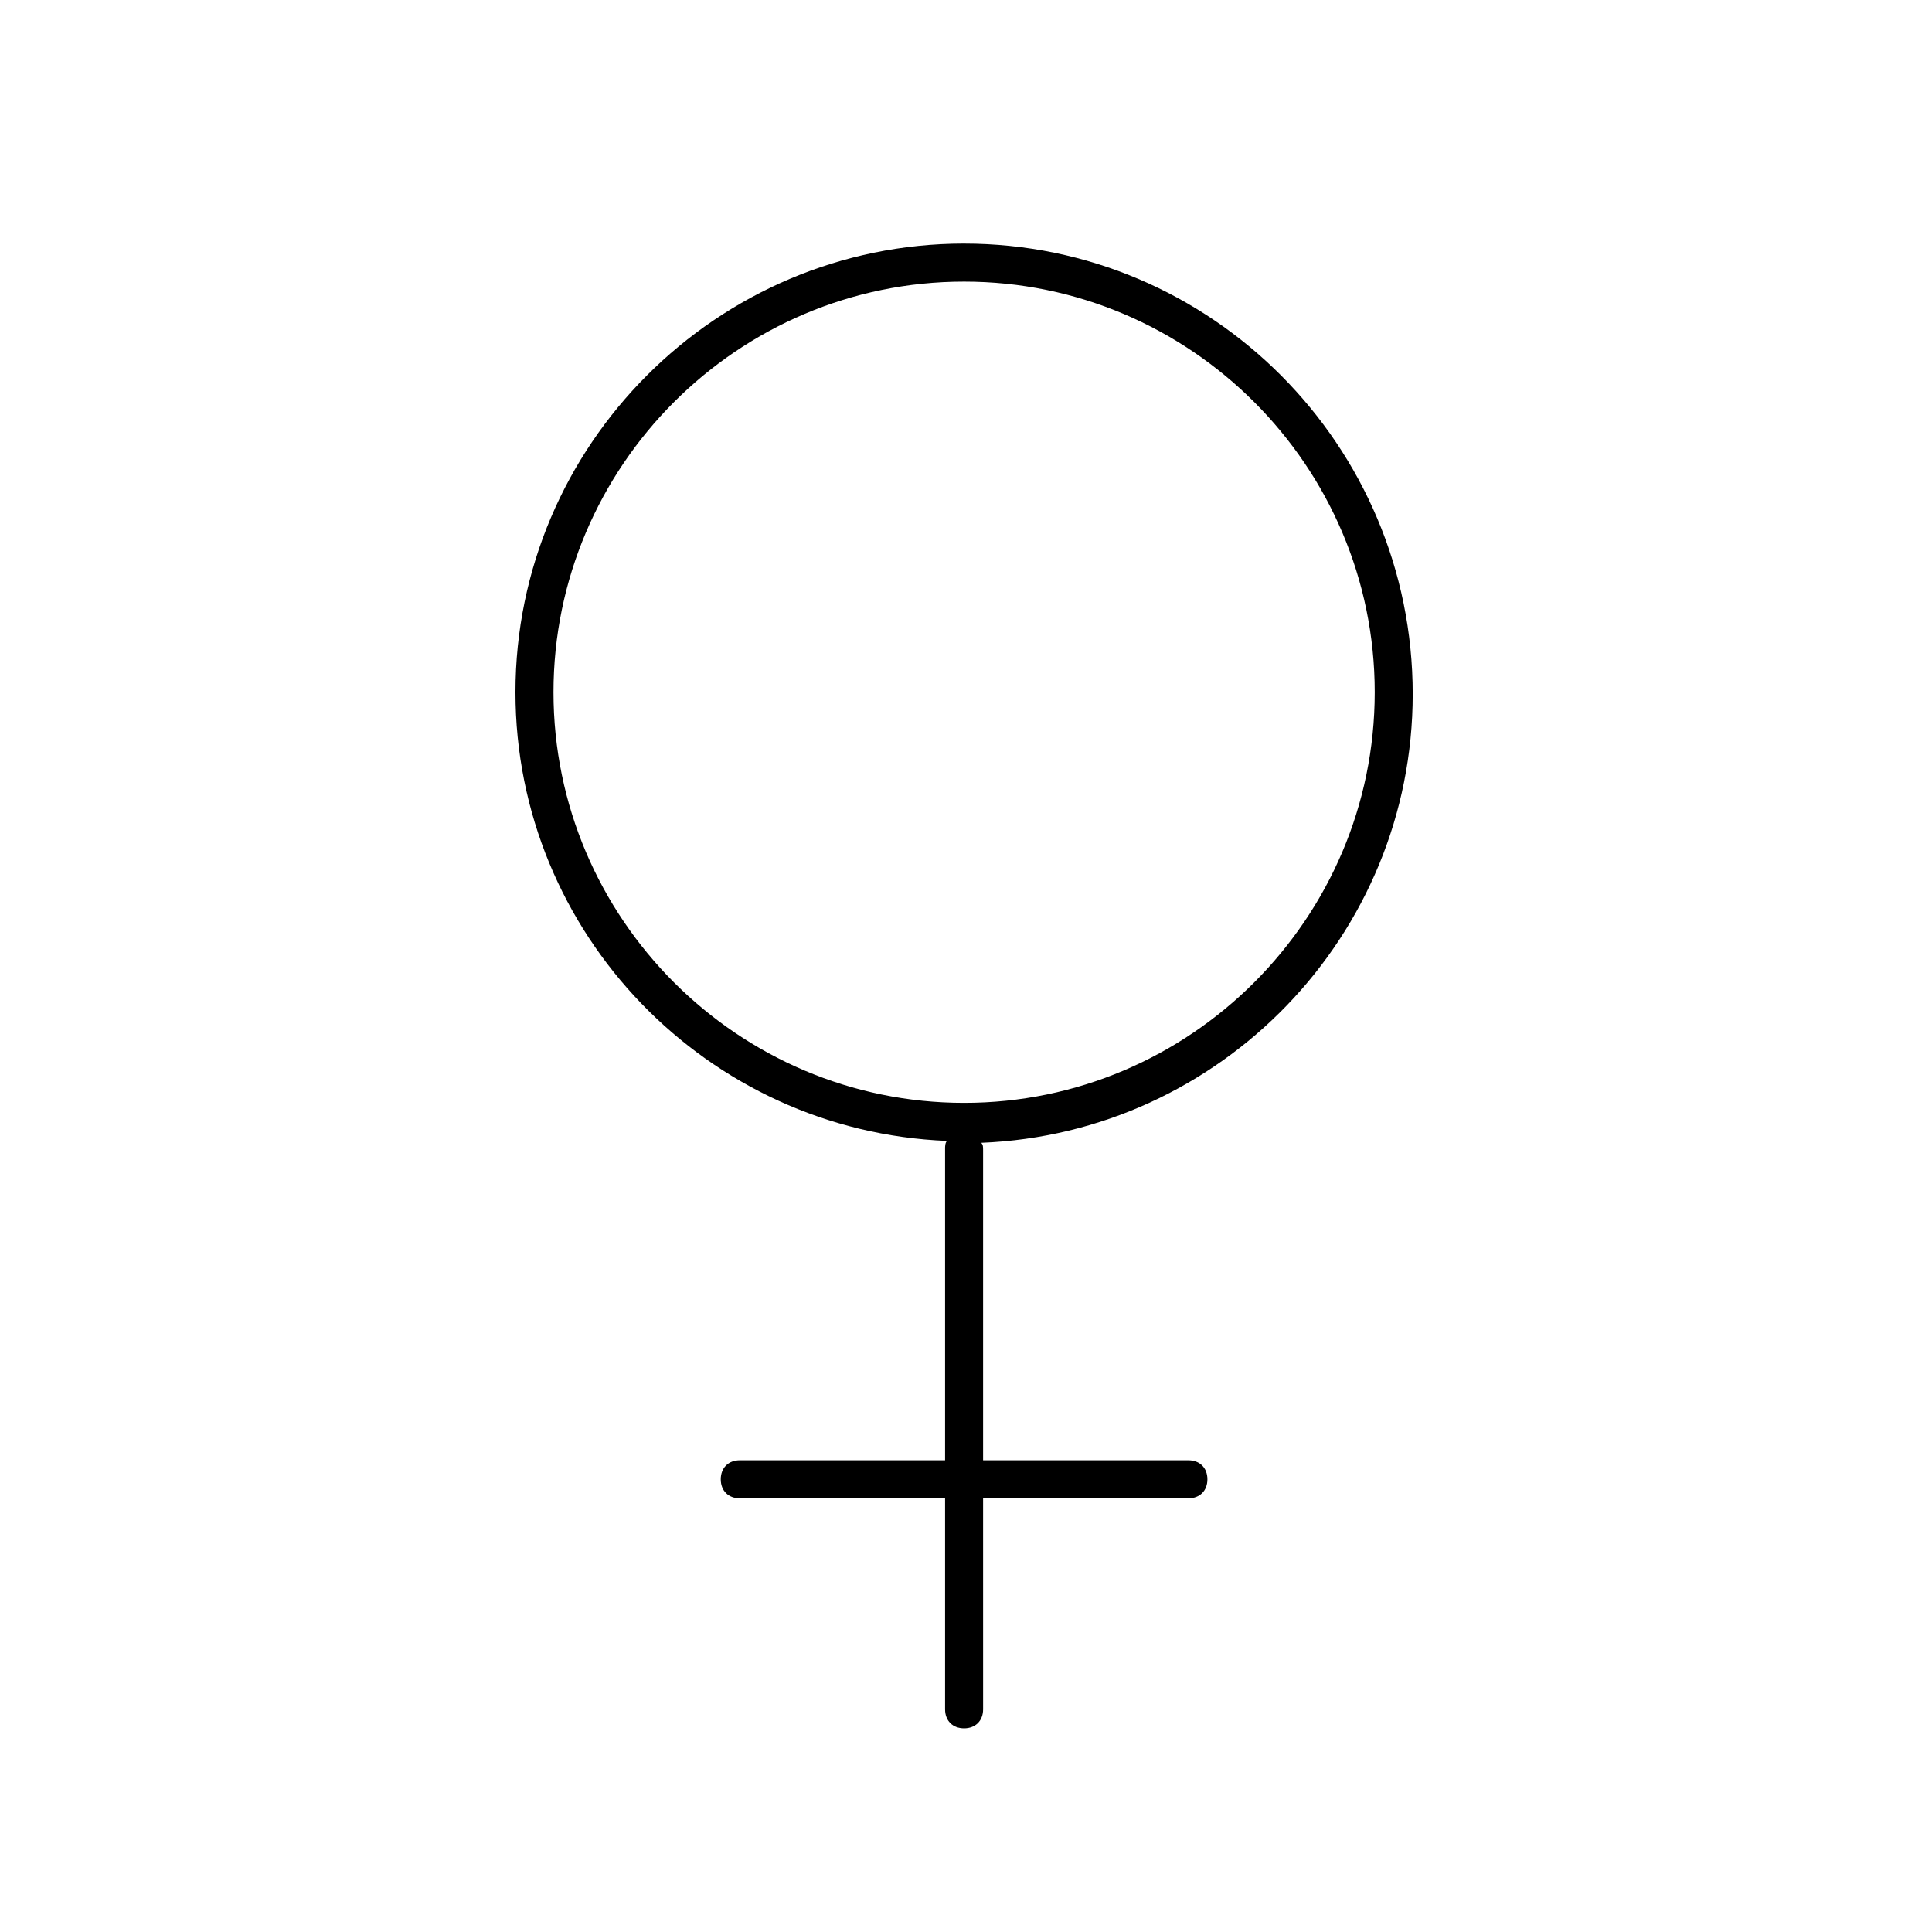
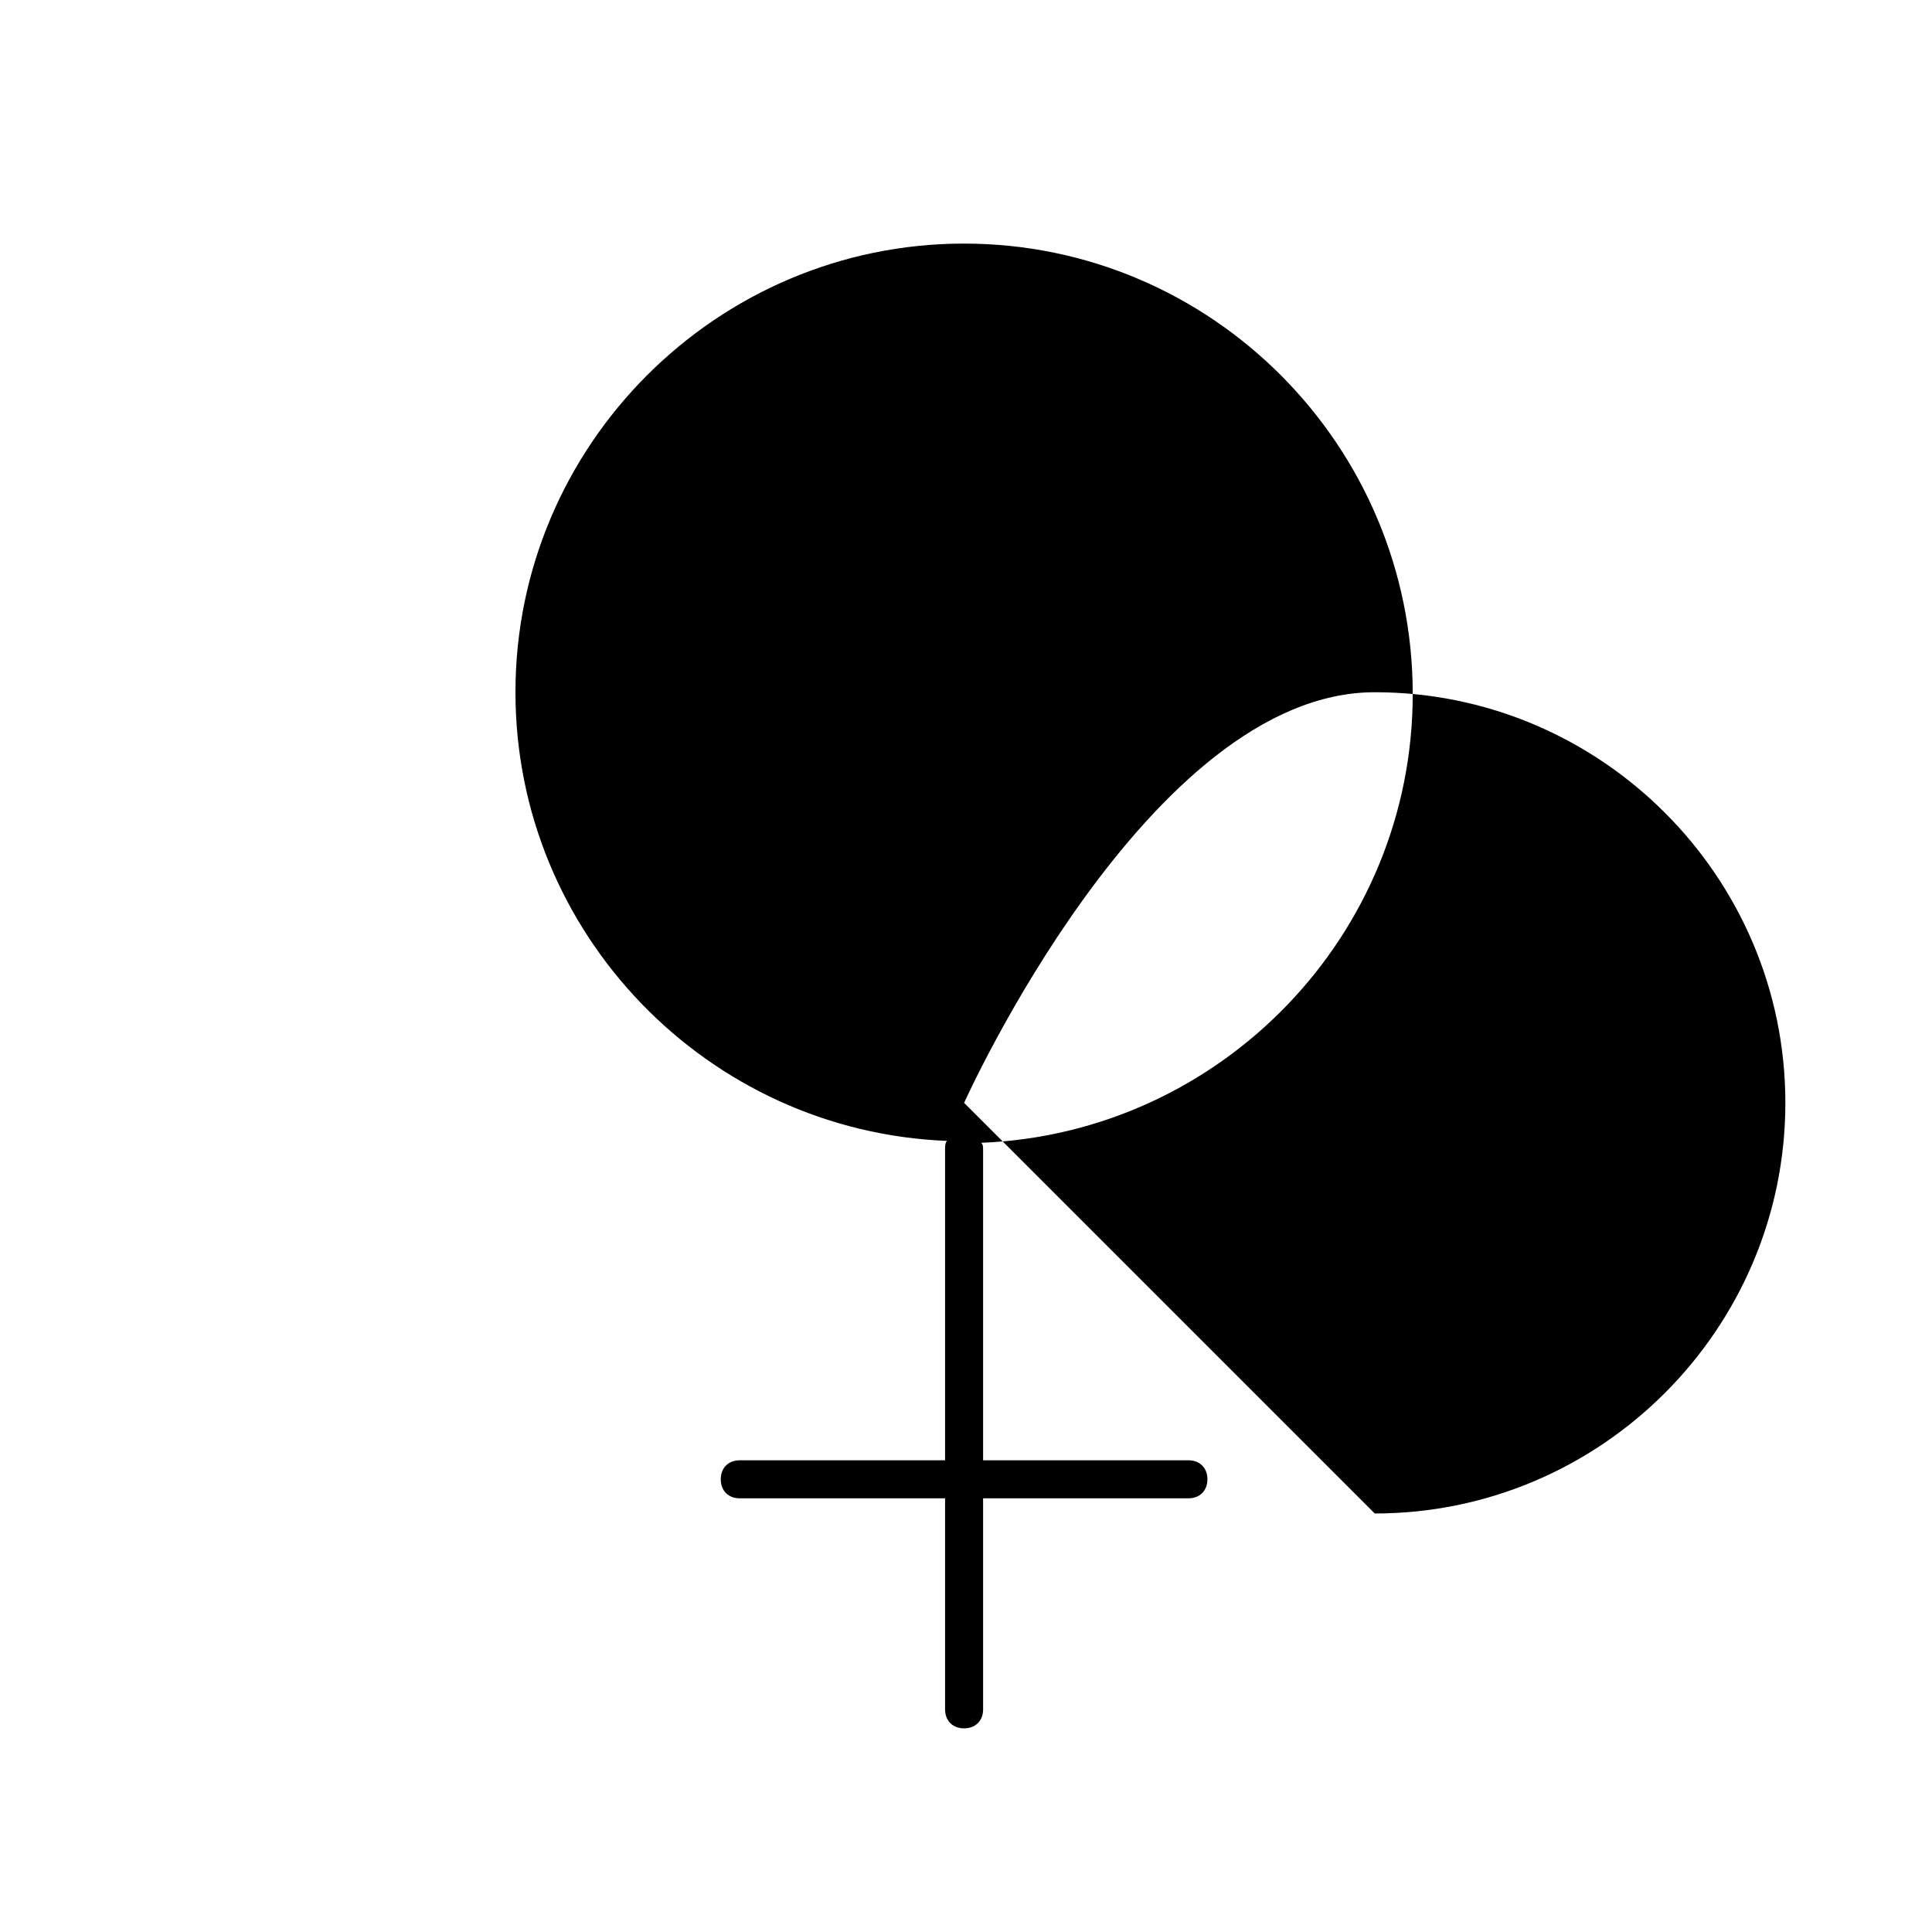
<svg xmlns="http://www.w3.org/2000/svg" fill="#000000" width="800px" height="800px" version="1.1" viewBox="144 144 512 512">
-   <path d="m399.5 208.55c-65.496 0-118.9 53.402-118.9 118.9 0 63.984 50.883 116.38 114.36 118.9-0.504 0.504-0.504 1.512-0.504 2.016v82.625h-54.41c-3.023 0-5.039 2.016-5.039 5.039 0 3.023 2.016 5.039 5.039 5.039h54.41v55.922c0 3.023 2.016 5.039 5.039 5.039 3.023 0 5.039-2.016 5.039-5.039l-0.004-55.922h54.41c3.023 0 5.039-2.016 5.039-5.039 0-3.023-2.016-5.039-5.039-5.039h-54.41v-82.121c0-1.008 0-1.512-0.504-2.016 63.48-2.519 114.36-54.914 114.36-118.9 0.004-66-53.402-119.4-118.89-119.4zm0 227.72c-59.953 0-108.82-48.871-108.82-108.82s48.871-108.82 108.82-108.82 108.82 48.871 108.82 108.82c-0.004 59.949-48.871 108.82-108.82 108.82z" />
+   <path d="m399.5 208.55c-65.496 0-118.9 53.402-118.9 118.9 0 63.984 50.883 116.38 114.36 118.9-0.504 0.504-0.504 1.512-0.504 2.016v82.625h-54.41c-3.023 0-5.039 2.016-5.039 5.039 0 3.023 2.016 5.039 5.039 5.039h54.41v55.922c0 3.023 2.016 5.039 5.039 5.039 3.023 0 5.039-2.016 5.039-5.039l-0.004-55.922h54.41c3.023 0 5.039-2.016 5.039-5.039 0-3.023-2.016-5.039-5.039-5.039h-54.41v-82.121c0-1.008 0-1.512-0.504-2.016 63.48-2.519 114.36-54.914 114.36-118.9 0.004-66-53.402-119.4-118.89-119.4zm0 227.72s48.871-108.82 108.82-108.82 108.82 48.871 108.82 108.82c-0.004 59.949-48.871 108.82-108.82 108.82z" />
</svg>